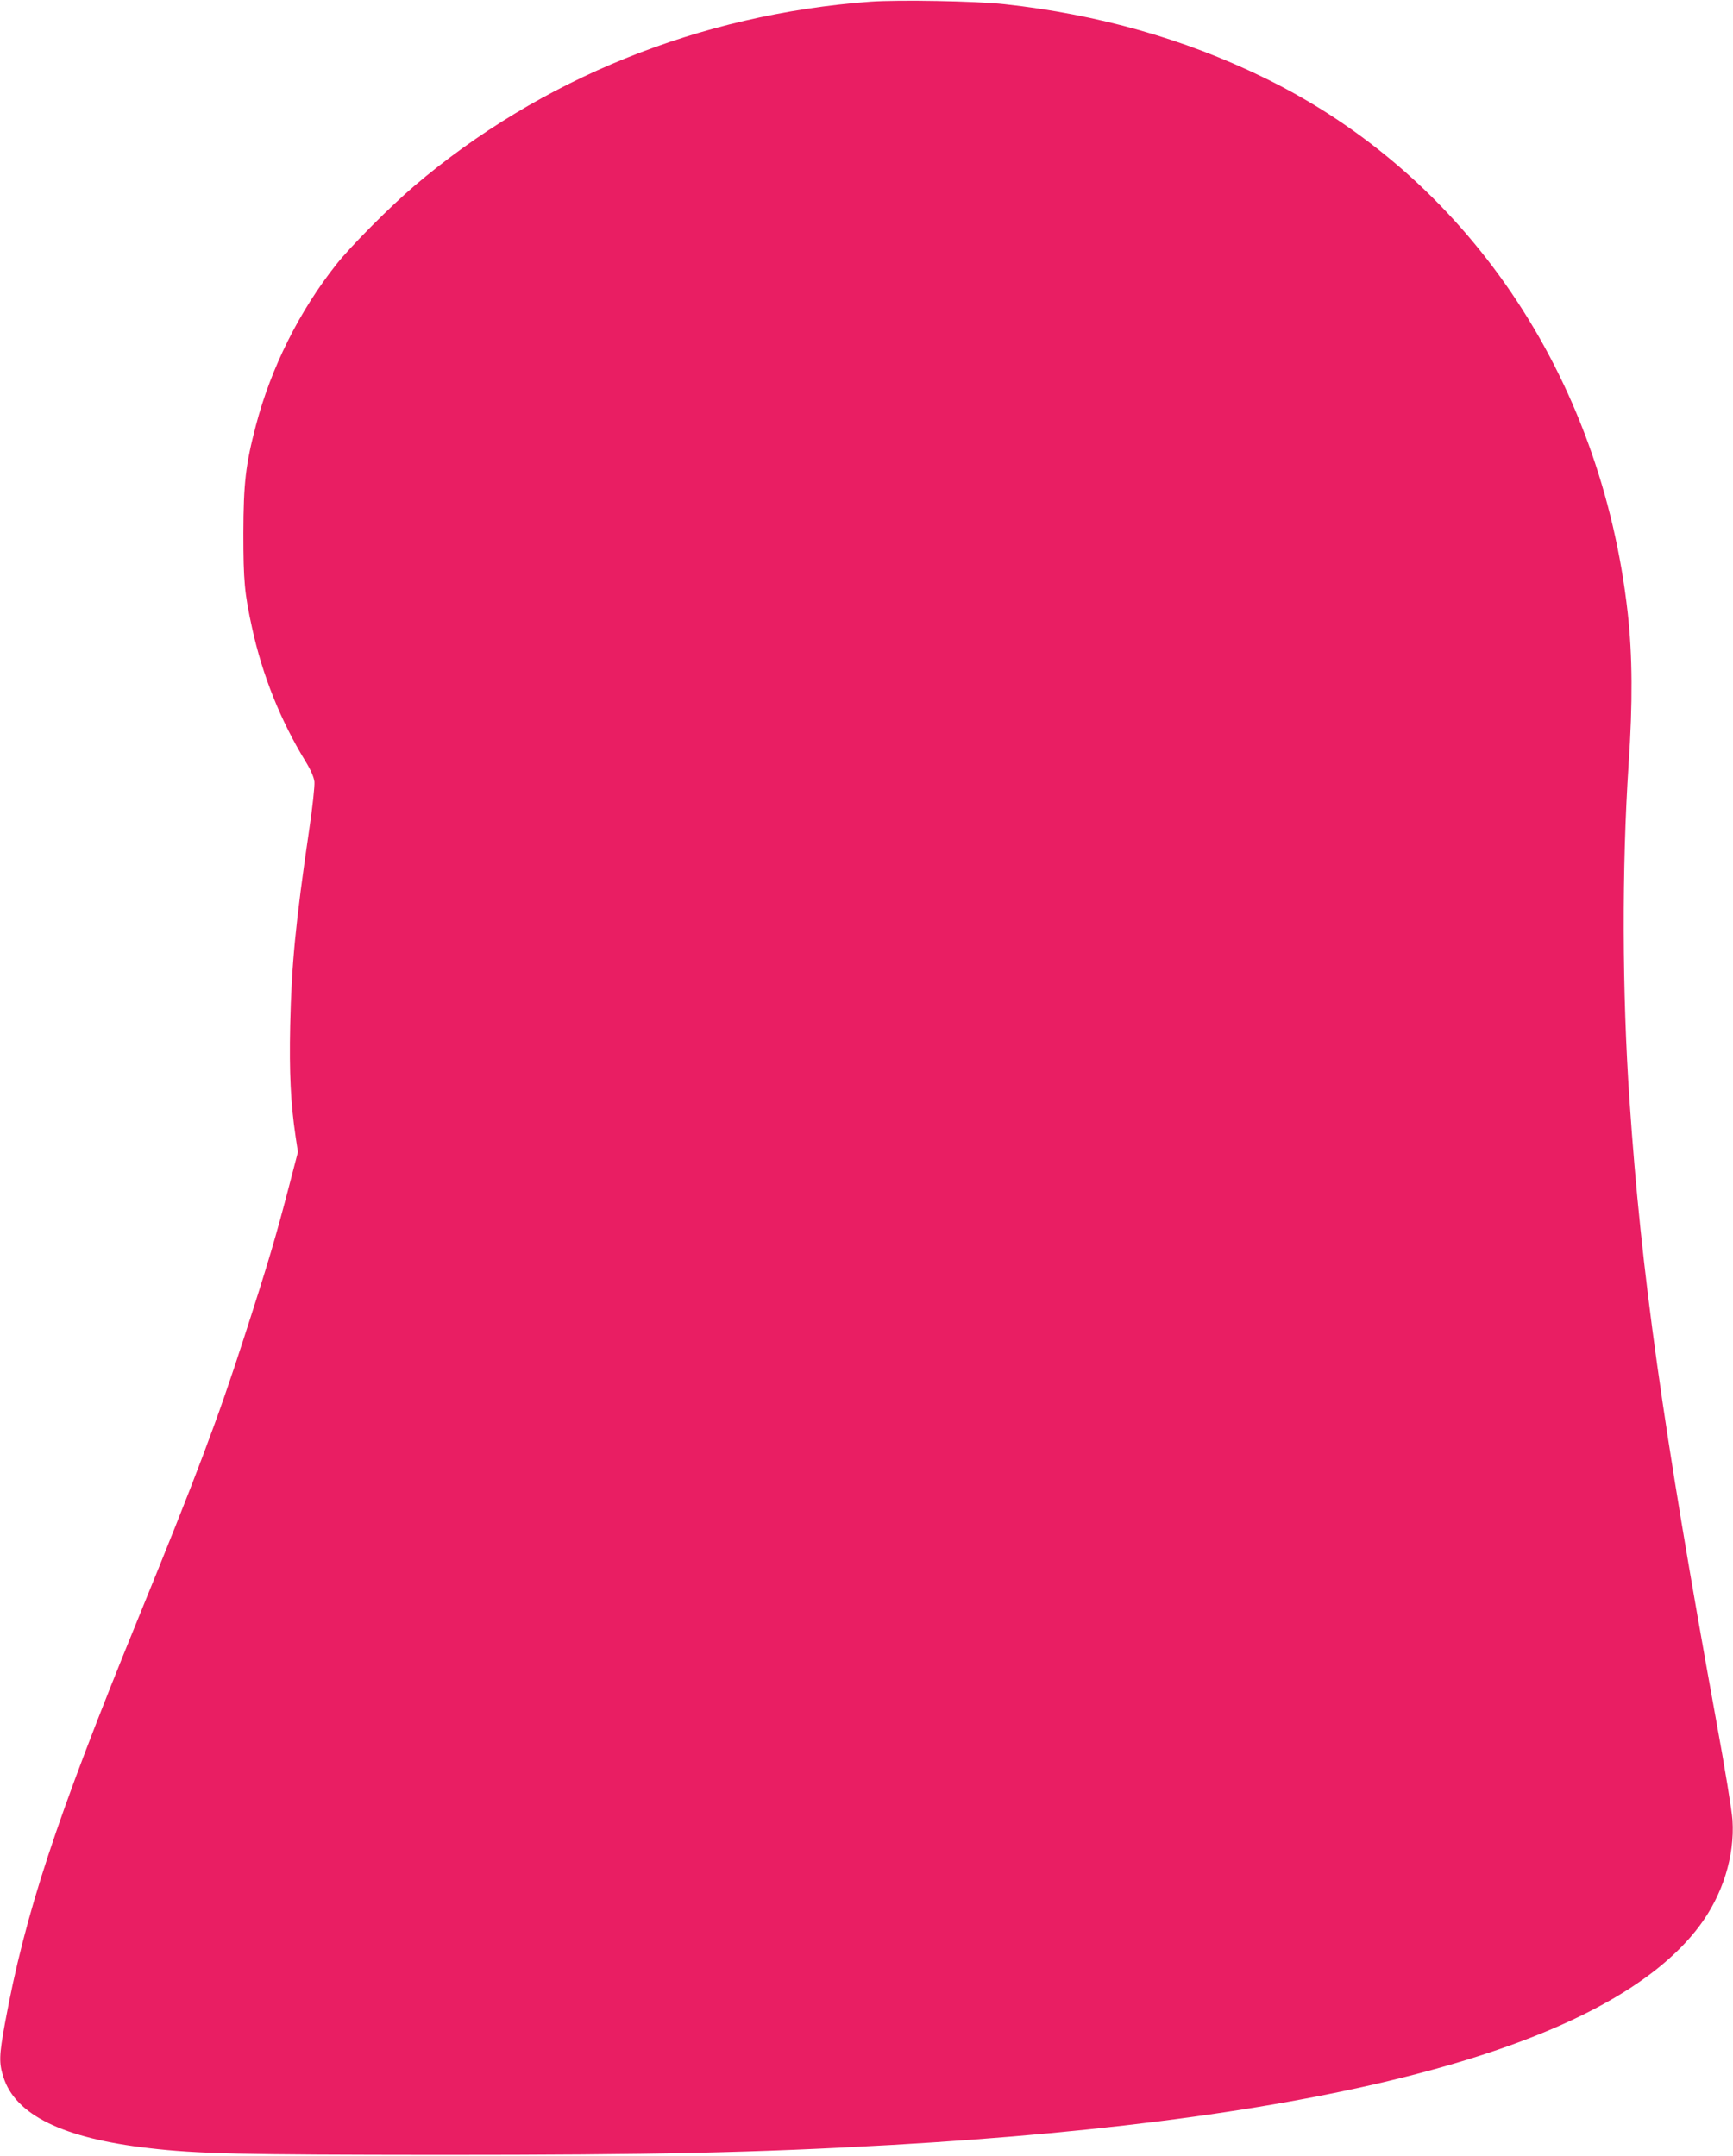
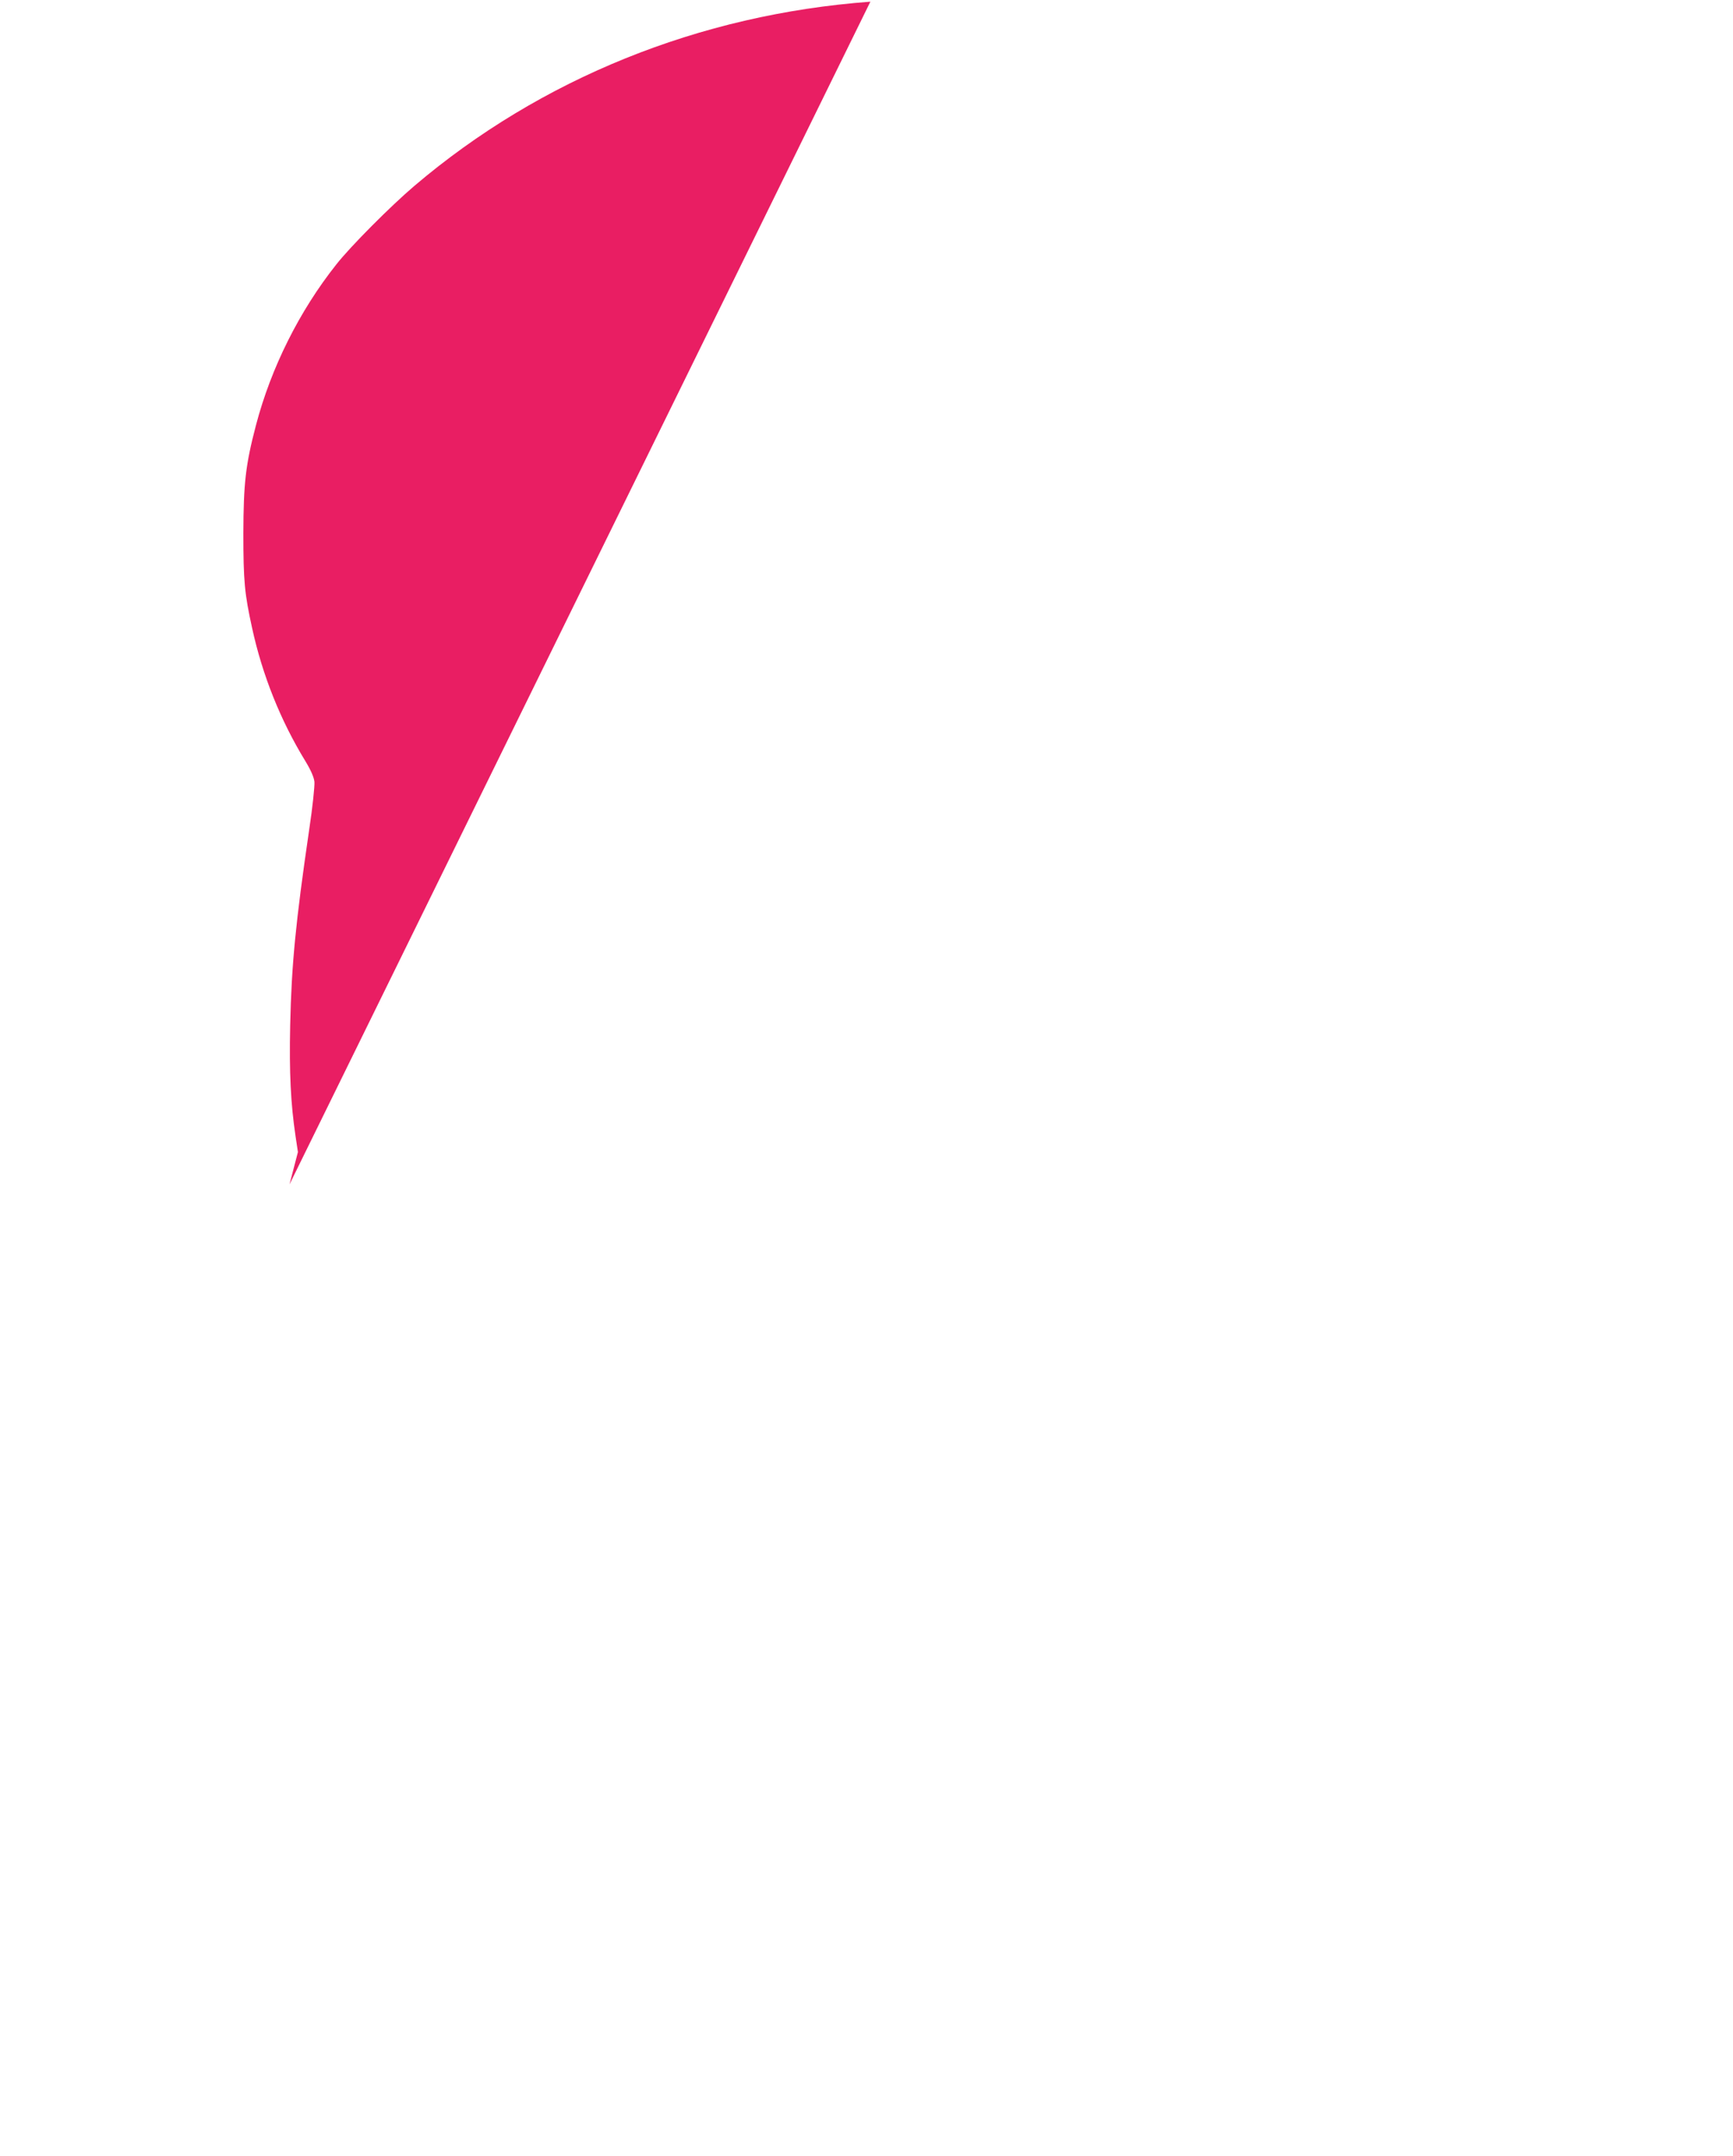
<svg xmlns="http://www.w3.org/2000/svg" version="1.0" width="1029pt" height="1280pt" viewBox="0 0 1029 1280" preserveAspectRatio="xMidYMid meet">
  <g transform="translate(0,1280) scale(0.1,-0.1)" fill="#e91e63" stroke="none">
-     <path d="M5168 12790 c-1015 -75 -1959 -457 -2708 -1094 -140 -119 -380 -360 -463 -466 -219 -276 -387 -612 -477 -954 -62 -236 -74 -345 -75 -641 0 -285 7 -359 52 -564 61 -280 169 -549 315 -788 33 -54 52 -97 55 -125 2 -24 -11 -151 -31 -283 -81 -553 -105 -803 -113 -1162 -6 -284 3 -464 32 -660 l14 -93 -50 -192 c-80 -308 -126 -465 -271 -913 -154 -479 -286 -828 -628 -1665 -489 -1198 -671 -1751 -791 -2405 -34 -188 -36 -232 -9 -316 70 -226 355 -365 865 -423 292 -34 539 -39 1725 -40 1281 0 1872 13 2685 59 2641 151 4262 590 4795 1299 138 184 211 415 197 630 -3 50 -46 314 -96 586 -319 1756 -446 2661 -515 3680 -45 649 -46 1391 -6 2000 25 366 23 648 -5 900 -158 1412 -962 2596 -2160 3179 -473 231 -989 376 -1540 436 -175 19 -628 27 -797 15z" />
+     <path d="M5168 12790 c-1015 -75 -1959 -457 -2708 -1094 -140 -119 -380 -360 -463 -466 -219 -276 -387 -612 -477 -954 -62 -236 -74 -345 -75 -641 0 -285 7 -359 52 -564 61 -280 169 -549 315 -788 33 -54 52 -97 55 -125 2 -24 -11 -151 -31 -283 -81 -553 -105 -803 -113 -1162 -6 -284 3 -464 32 -660 l14 -93 -50 -192 z" />
  </g>
</svg>